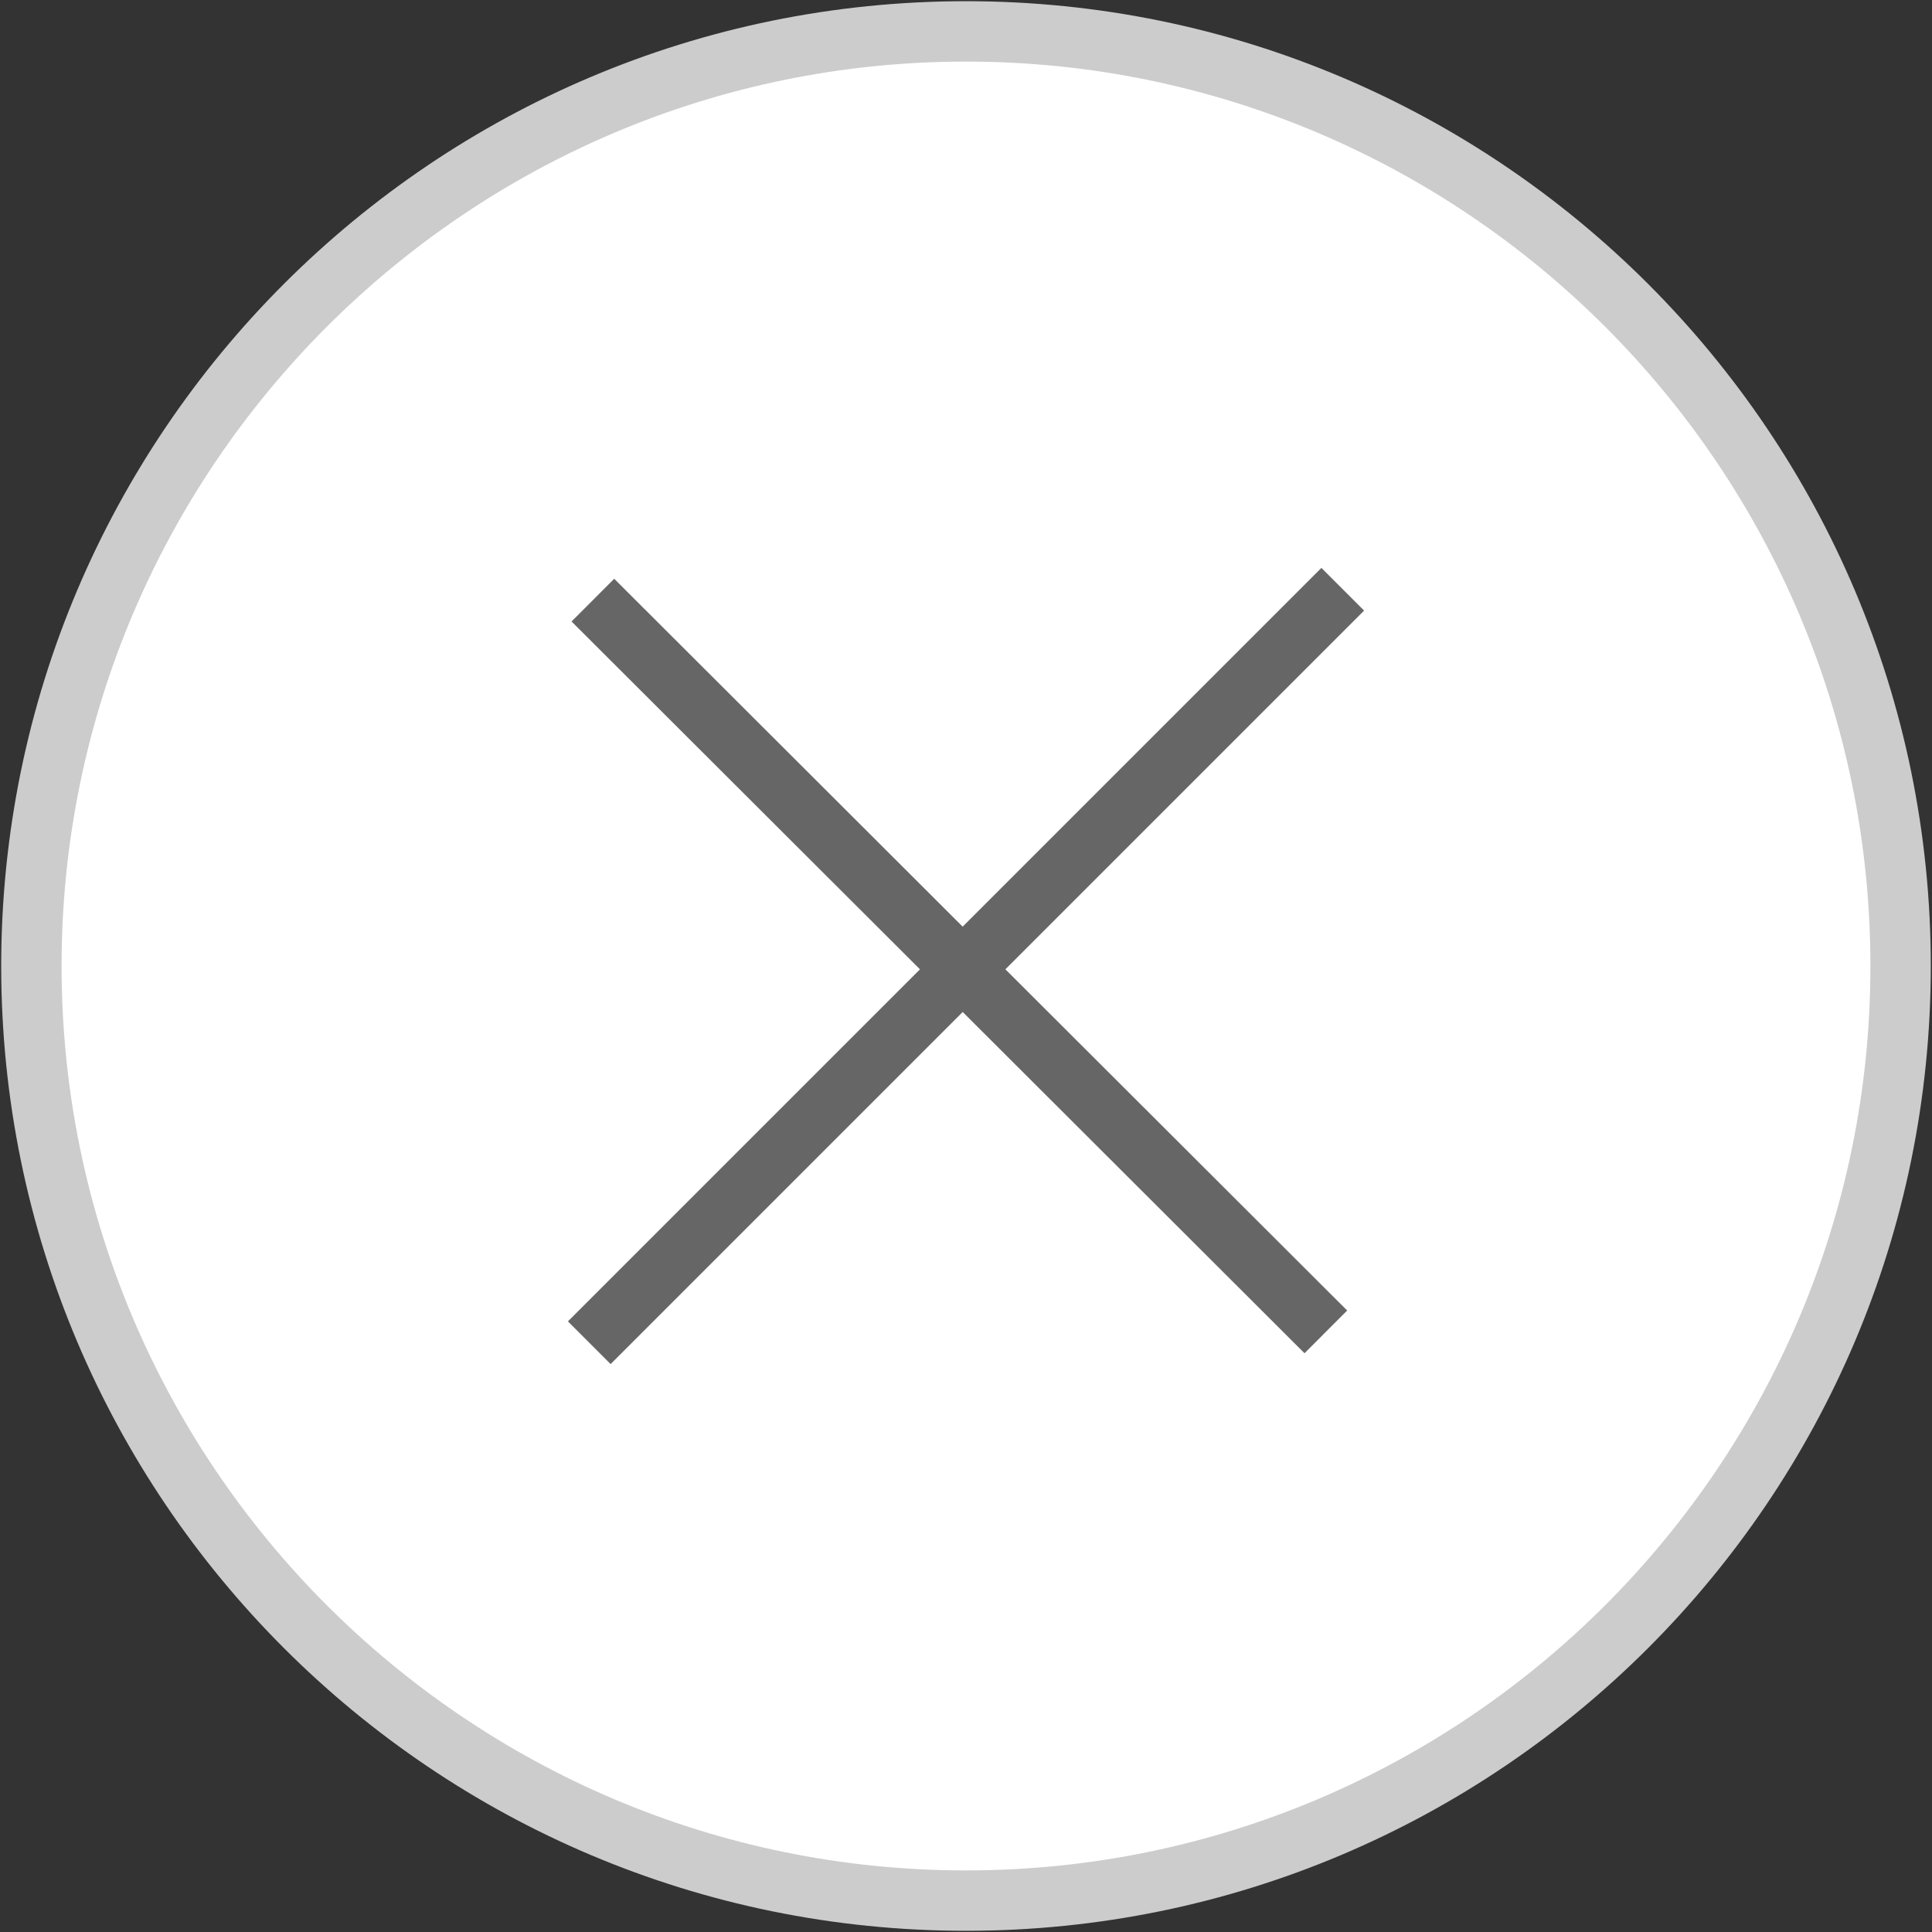
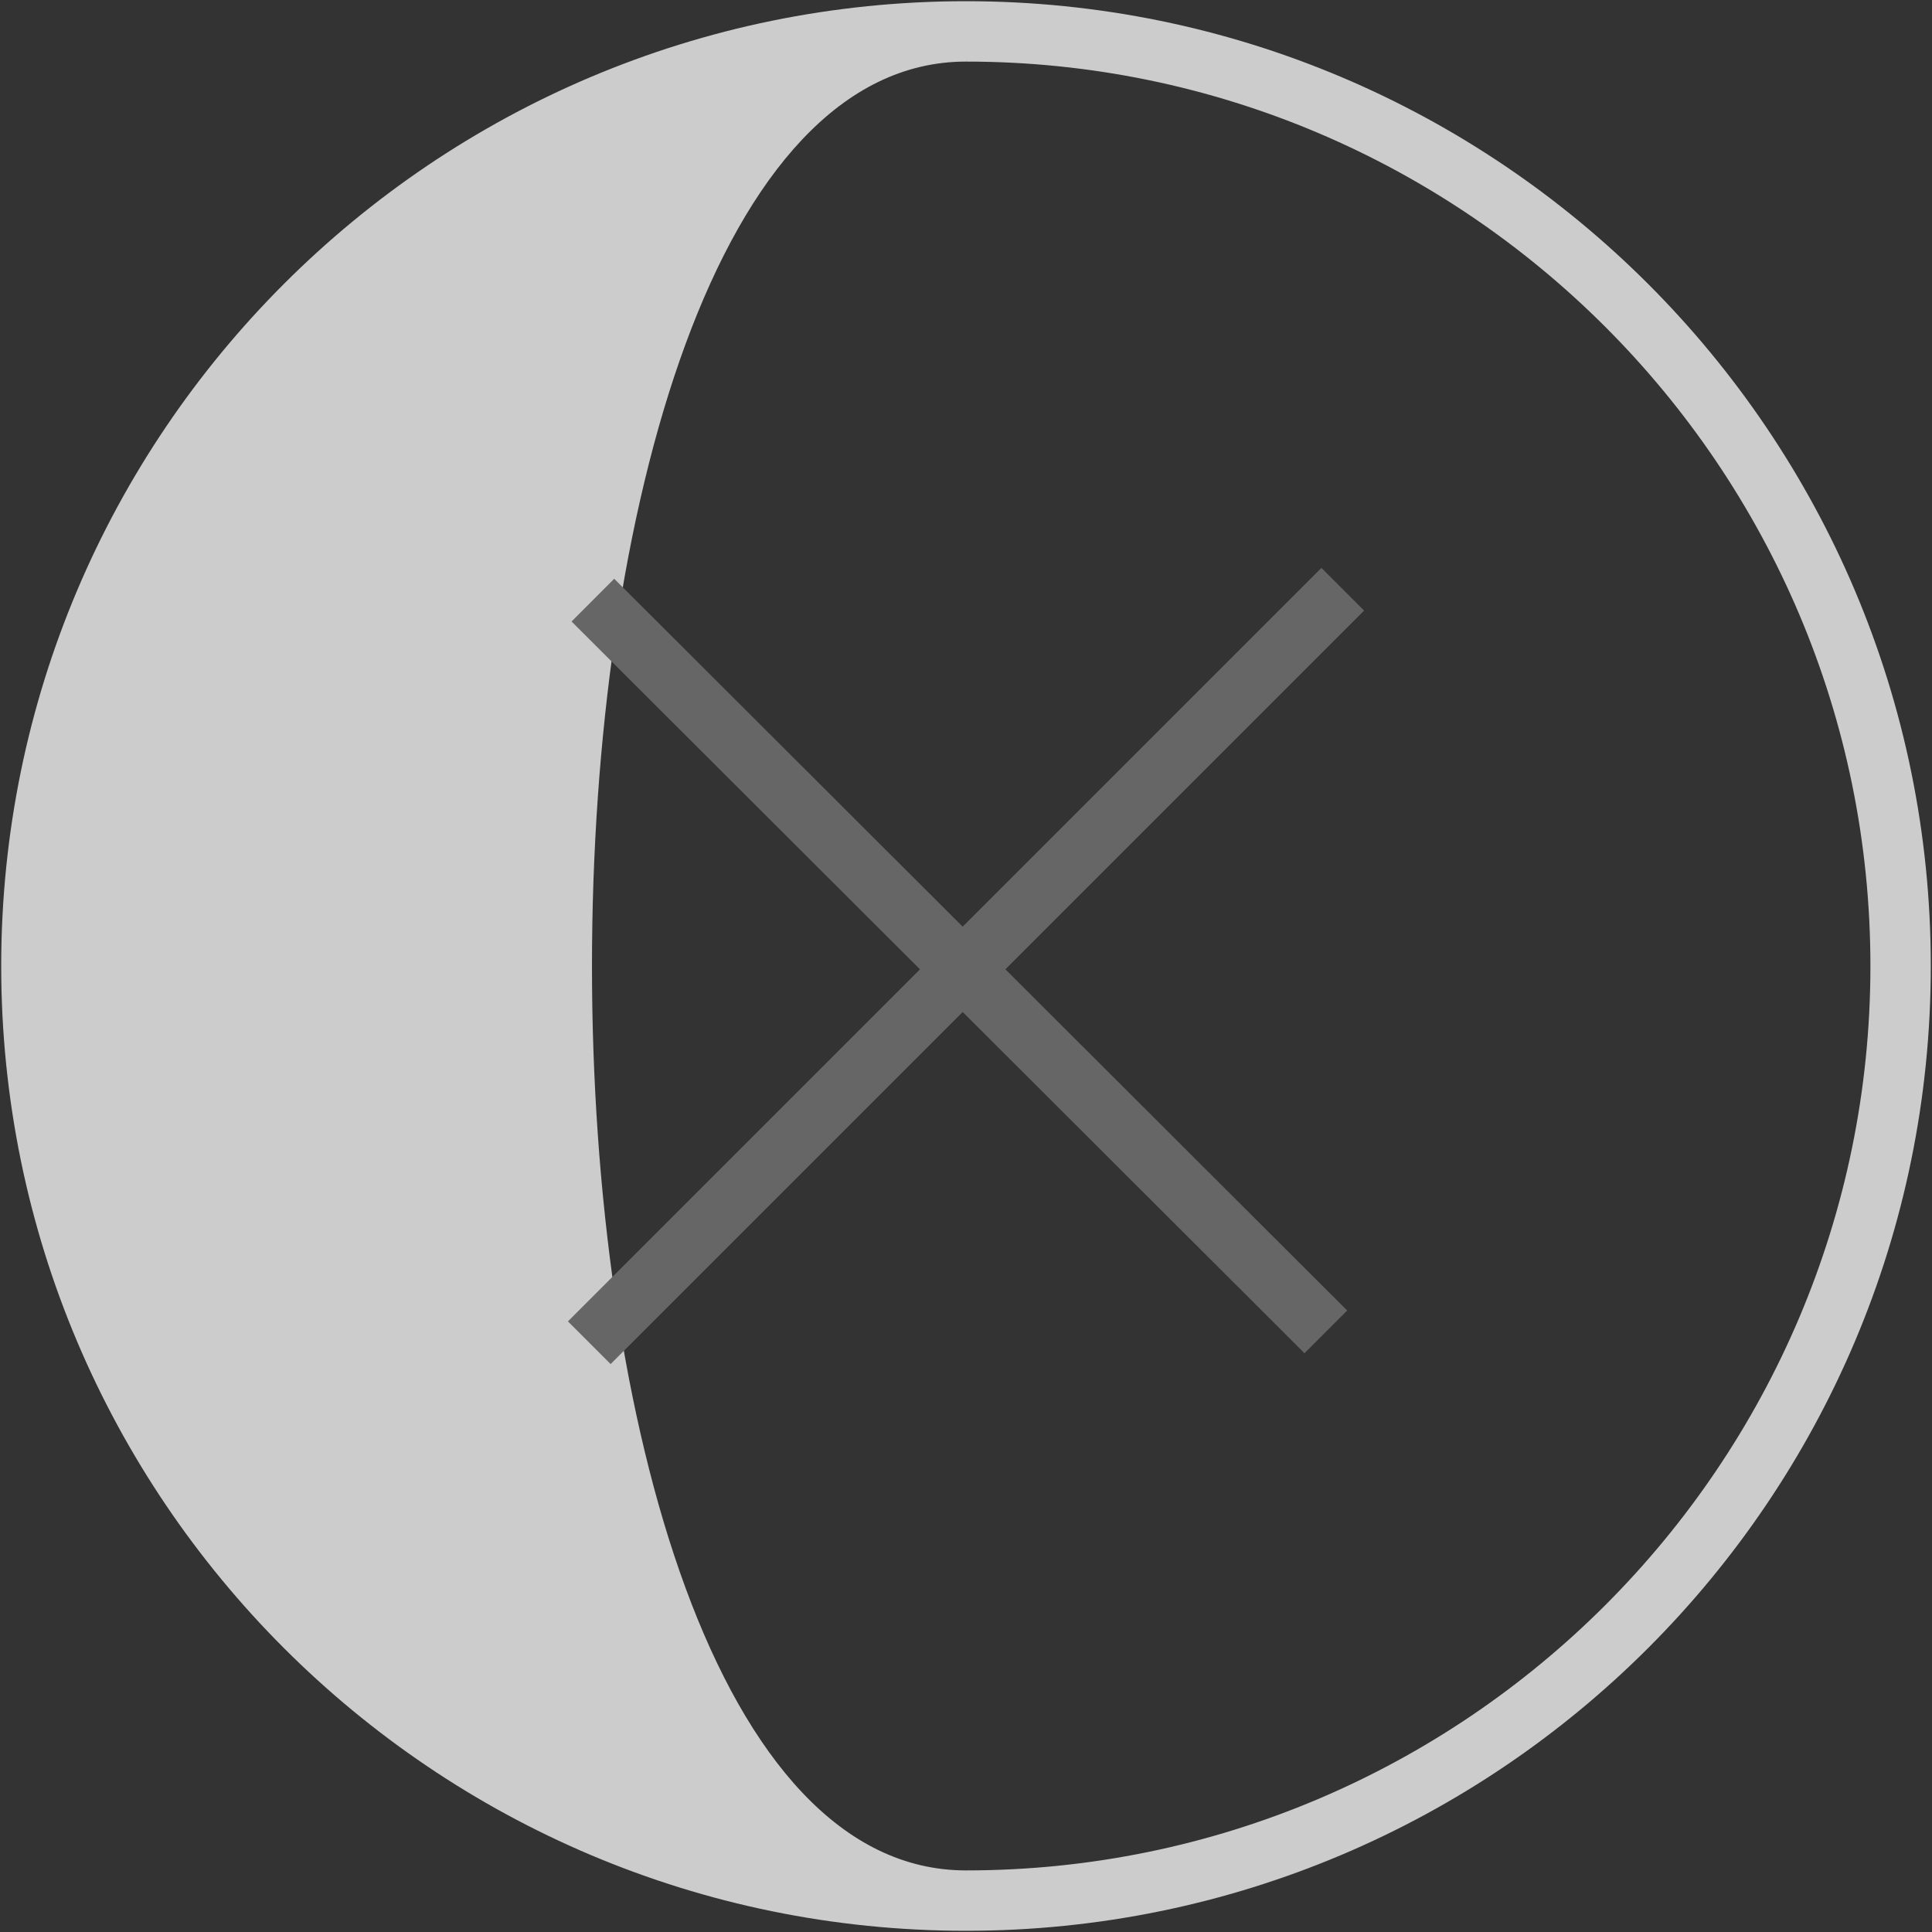
<svg xmlns="http://www.w3.org/2000/svg" version="1.2" baseProfile="tiny" id="Livello_1" x="0px" y="0px" viewBox="0 0 160 160" xml:space="preserve">
  <rect x="0" y="0" width="160" height="160" fill="#333333" stroke="none" />
-   <circle fill="#FFFFFF" cx="79.4" cy="80" r="76.1" />
-   <path fill="#CCCCCC" d="M80,5.1c41.3,0,74.9,33.6,74.9,74.9s-33.6,74.9-74.9,74.9S5.1,121.3,5.1,80S38.7,5.1,80,5.1 M80,0.1  C35.9,0.1,0.1,35.9,0.1,80s35.8,79.9,79.9,79.9s79.9-35.8,79.9-79.9S124.1,0.1,80,0.1L80,0.1z" />
+   <path fill="#CCCCCC" d="M80,5.1c41.3,0,74.9,33.6,74.9,74.9s-33.6,74.9-74.9,74.9S38.7,5.1,80,5.1 M80,0.1  C35.9,0.1,0.1,35.9,0.1,80s35.8,79.9,79.9,79.9s79.9-35.8,79.9-79.9S124.1,0.1,80,0.1L80,0.1z" />
  <line fill="none" stroke="#666666" stroke-width="5" stroke-miterlimit="10" x1="111.2" y1="48.8" x2="48.8" y2="111.2" />
  <line fill="none" stroke="#666666" stroke-width="5" stroke-miterlimit="10" x1="49.1" y1="49.7" x2="109.8" y2="110.3" />
</svg>